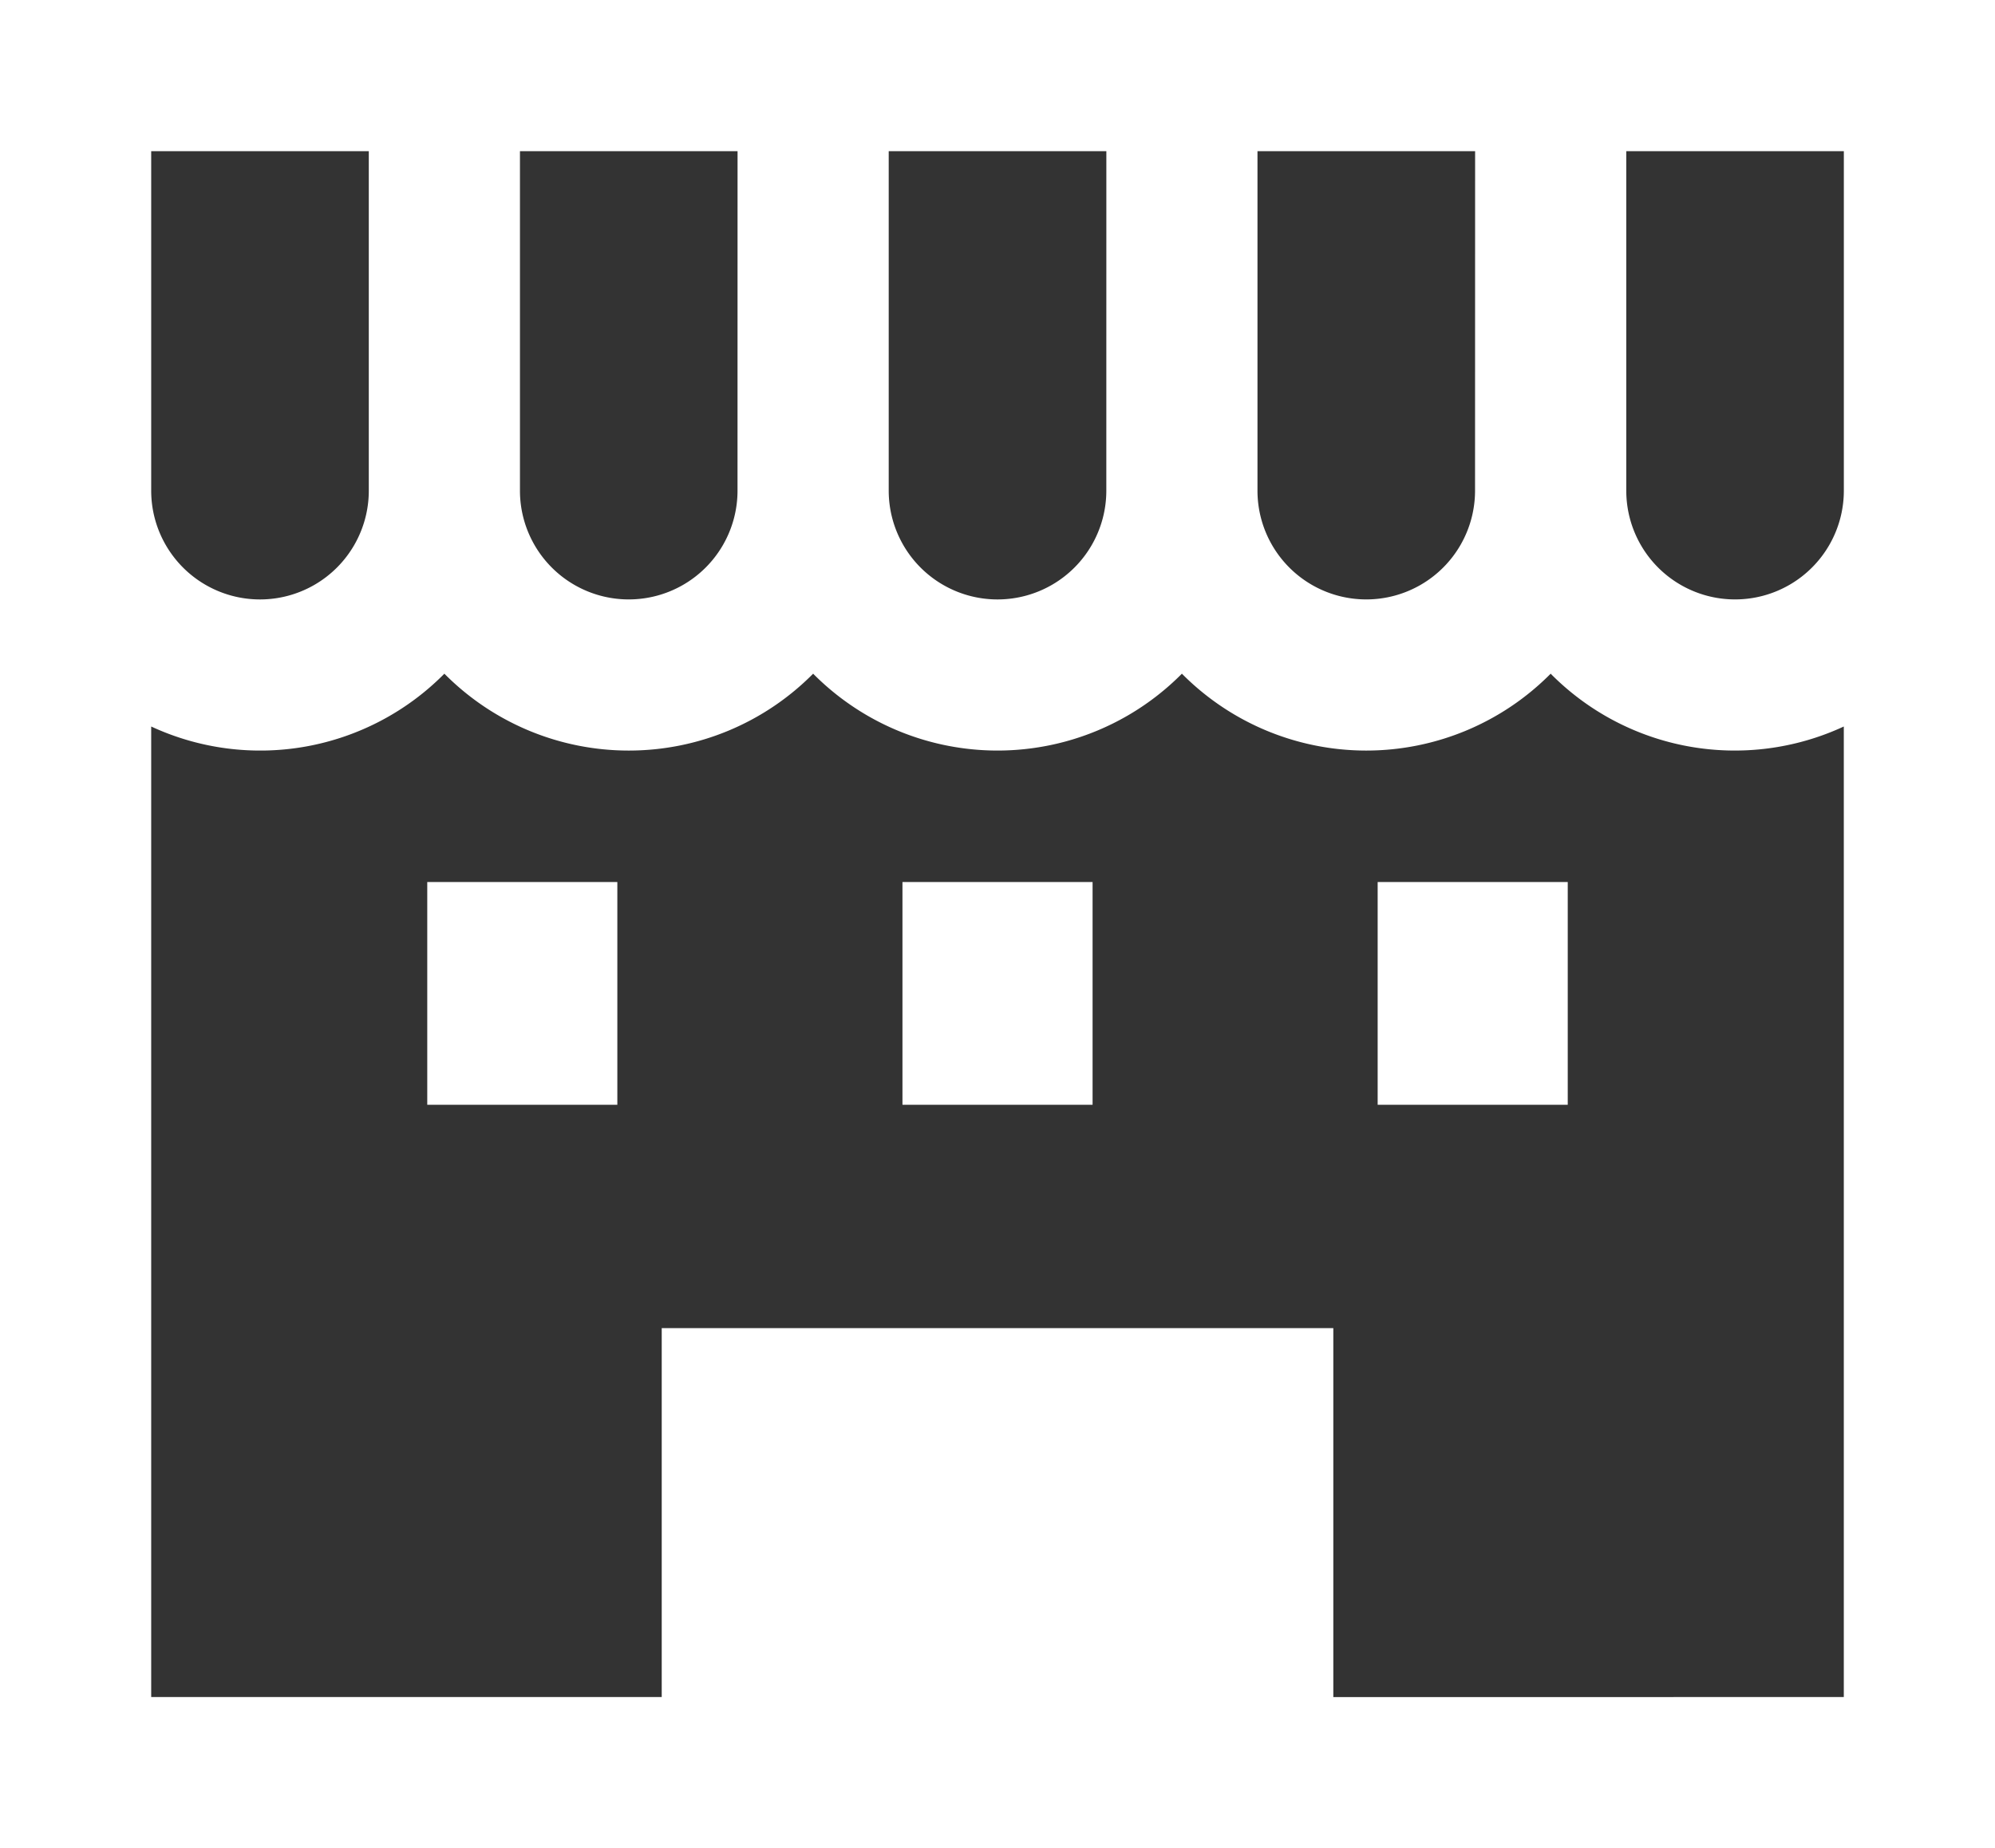
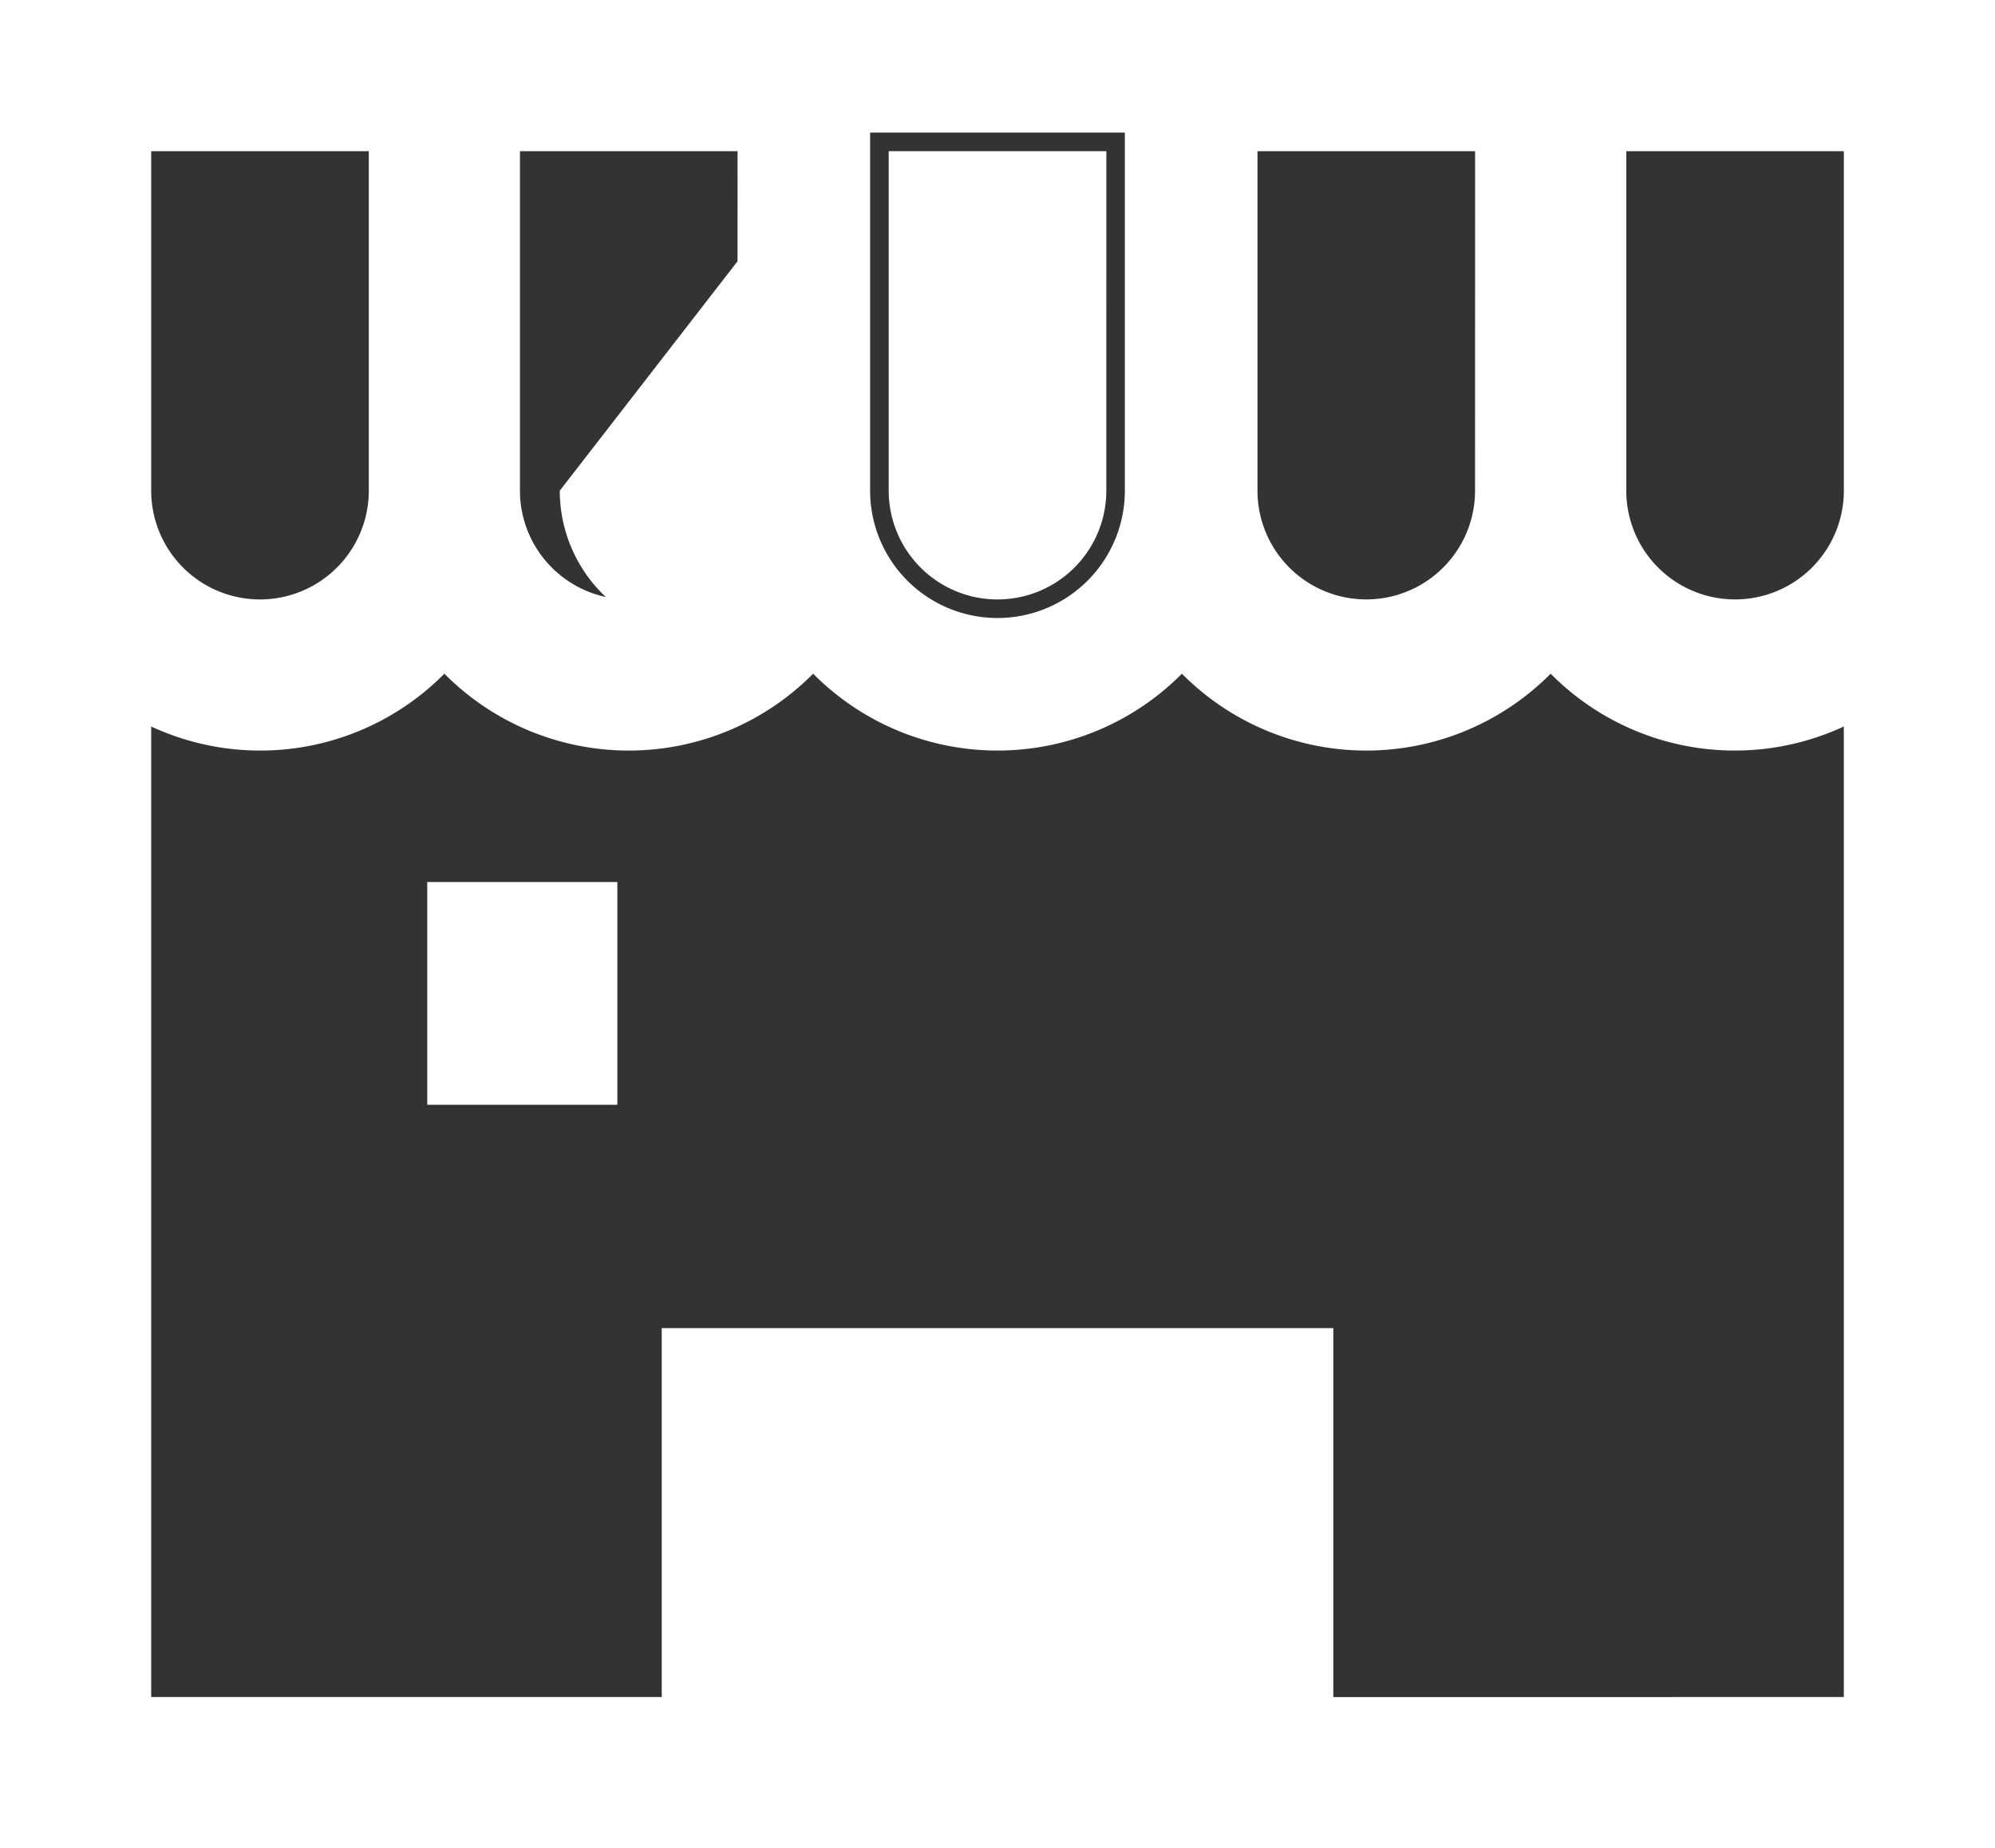
<svg xmlns="http://www.w3.org/2000/svg" width="53.716" height="49.769" viewBox="0 0 53.716 49.769">
  <rect x="0" y="0" width="53.716" height="49.769" fill="#333333" stroke="none" />
  <g transform="translate(0.5 0.5)">
    <path d="M0,19.169V67.938H52.716V19.169ZM32.858,22.24h6.858v9.641a3.429,3.429,0,0,1-6.858,0Zm-9.929,0h6.858v9.641a3.429,3.429,0,0,1-6.859,0V22.24ZM13,22.24h6.858v9.641a3.429,3.429,0,0,1-6.858,0V22.24Zm-9.929,0H9.929v9.641a3.429,3.429,0,0,1-6.859,0V22.24ZM49.645,64.867H34.9V54.933H17.817v9.934H3.071V37.394a6.477,6.477,0,0,0,8.394-1.324,6.49,6.49,0,0,0,9.929,0,6.491,6.491,0,0,0,9.929,0,6.491,6.491,0,0,0,9.929,0,6.477,6.477,0,0,0,8.393,1.323Zm0-32.986a3.429,3.429,0,0,1-6.858,0V22.24h6.858v9.641Z" transform="translate(0 -19.169)" fill="#fff" />
-     <path d="M-.5,18.669H53.216V68.438H-.5Zm52.716,1H.5V67.438H52.216ZM2.571,21.74h7.859V31.881A3.93,3.93,0,0,1,6.5,35.809h0a3.93,3.93,0,0,1-3.928-3.928Zm6.859,1H3.571v9.141a2.929,2.929,0,0,0,5.859,0Zm3.071-1h7.858V31.881a3.929,3.929,0,0,1-7.858,0Zm6.858,1H13.5v9.141a2.929,2.929,0,0,0,5.858,0Zm3.071-1h7.859V31.881a3.93,3.93,0,0,1-3.928,3.929h0a3.93,3.93,0,0,1-3.93-3.928Zm6.859,1H23.429v9.141a2.929,2.929,0,0,0,5.859,0Zm3.071-1h7.858V31.881a3.93,3.93,0,0,1-3.929,3.929h0a3.93,3.93,0,0,1-3.929-3.928Zm6.858,1H33.358v9.141a2.929,2.929,0,0,0,5.858,0Zm3.071-1h7.858V32.381h-.032a3.929,3.929,0,0,1-7.826-.5Zm6.858,1H43.288v9.141a2.929,2.929,0,0,0,5.858,0V22.74ZM11.465,35.3l.382.452a5.99,5.99,0,0,0,9.165,0l.382-.452.382.452a5.991,5.991,0,0,0,9.166,0l.382-.452.382.452a5.991,5.991,0,0,0,9.166,0l.382-.452.382.452a5.977,5.977,0,0,0,7.747,1.222l.765-.477V65.367H34.4V55.433H18.317v9.934H2.571V36.493l.765.477a5.977,5.977,0,0,0,7.747-1.222ZM36.288,38.88a6.988,6.988,0,0,1-4.965-2.07,6.989,6.989,0,0,1-9.929,0,6.983,6.983,0,0,1-4.965,2.07h0a6.986,6.986,0,0,1-4.964-2.07,6.973,6.973,0,0,1-7.894,1.422V64.367H17.317V54.433H35.4v9.934H49.145V38.232a6.973,6.973,0,0,1-7.893-1.422A6.99,6.99,0,0,1,36.288,38.88Z" transform="translate(0 -19.169)" fill="#fff" />
+     <path d="M-.5,18.669H53.216V68.438H-.5Zm52.716,1H.5V67.438H52.216ZM2.571,21.74h7.859V31.881A3.93,3.93,0,0,1,6.5,35.809h0a3.93,3.93,0,0,1-3.928-3.928Zm6.859,1H3.571v9.141a2.929,2.929,0,0,0,5.859,0Zm3.071-1h7.858V31.881a3.929,3.929,0,0,1-7.858,0Zm6.858,1H13.5v9.141a2.929,2.929,0,0,0,5.858,0Zm3.071-1V31.881a3.93,3.93,0,0,1-3.928,3.929h0a3.93,3.93,0,0,1-3.93-3.928Zm6.859,1H23.429v9.141a2.929,2.929,0,0,0,5.859,0Zm3.071-1h7.858V31.881a3.93,3.93,0,0,1-3.929,3.929h0a3.93,3.93,0,0,1-3.929-3.928Zm6.858,1H33.358v9.141a2.929,2.929,0,0,0,5.858,0Zm3.071-1h7.858V32.381h-.032a3.929,3.929,0,0,1-7.826-.5Zm6.858,1H43.288v9.141a2.929,2.929,0,0,0,5.858,0V22.74ZM11.465,35.3l.382.452a5.99,5.99,0,0,0,9.165,0l.382-.452.382.452a5.991,5.991,0,0,0,9.166,0l.382-.452.382.452a5.991,5.991,0,0,0,9.166,0l.382-.452.382.452a5.977,5.977,0,0,0,7.747,1.222l.765-.477V65.367H34.4V55.433H18.317v9.934H2.571V36.493l.765.477a5.977,5.977,0,0,0,7.747-1.222ZM36.288,38.88a6.988,6.988,0,0,1-4.965-2.07,6.989,6.989,0,0,1-9.929,0,6.983,6.983,0,0,1-4.965,2.07h0a6.986,6.986,0,0,1-4.964-2.07,6.973,6.973,0,0,1-7.894,1.422V64.367H17.317V54.433H35.4v9.934H49.145V38.232a6.973,6.973,0,0,1-7.893-1.422A6.99,6.99,0,0,1,36.288,38.88Z" transform="translate(0 -19.169)" fill="#fff" />
    <rect width="5.118" height="5.998" transform="translate(11.004 23.251)" fill="#fff" />
-     <rect width="5.118" height="5.998" transform="translate(36.594 23.251)" fill="#fff" />
-     <rect width="5.119" height="5.998" transform="translate(23.799 23.251)" fill="#fff" />
  </g>
</svg>